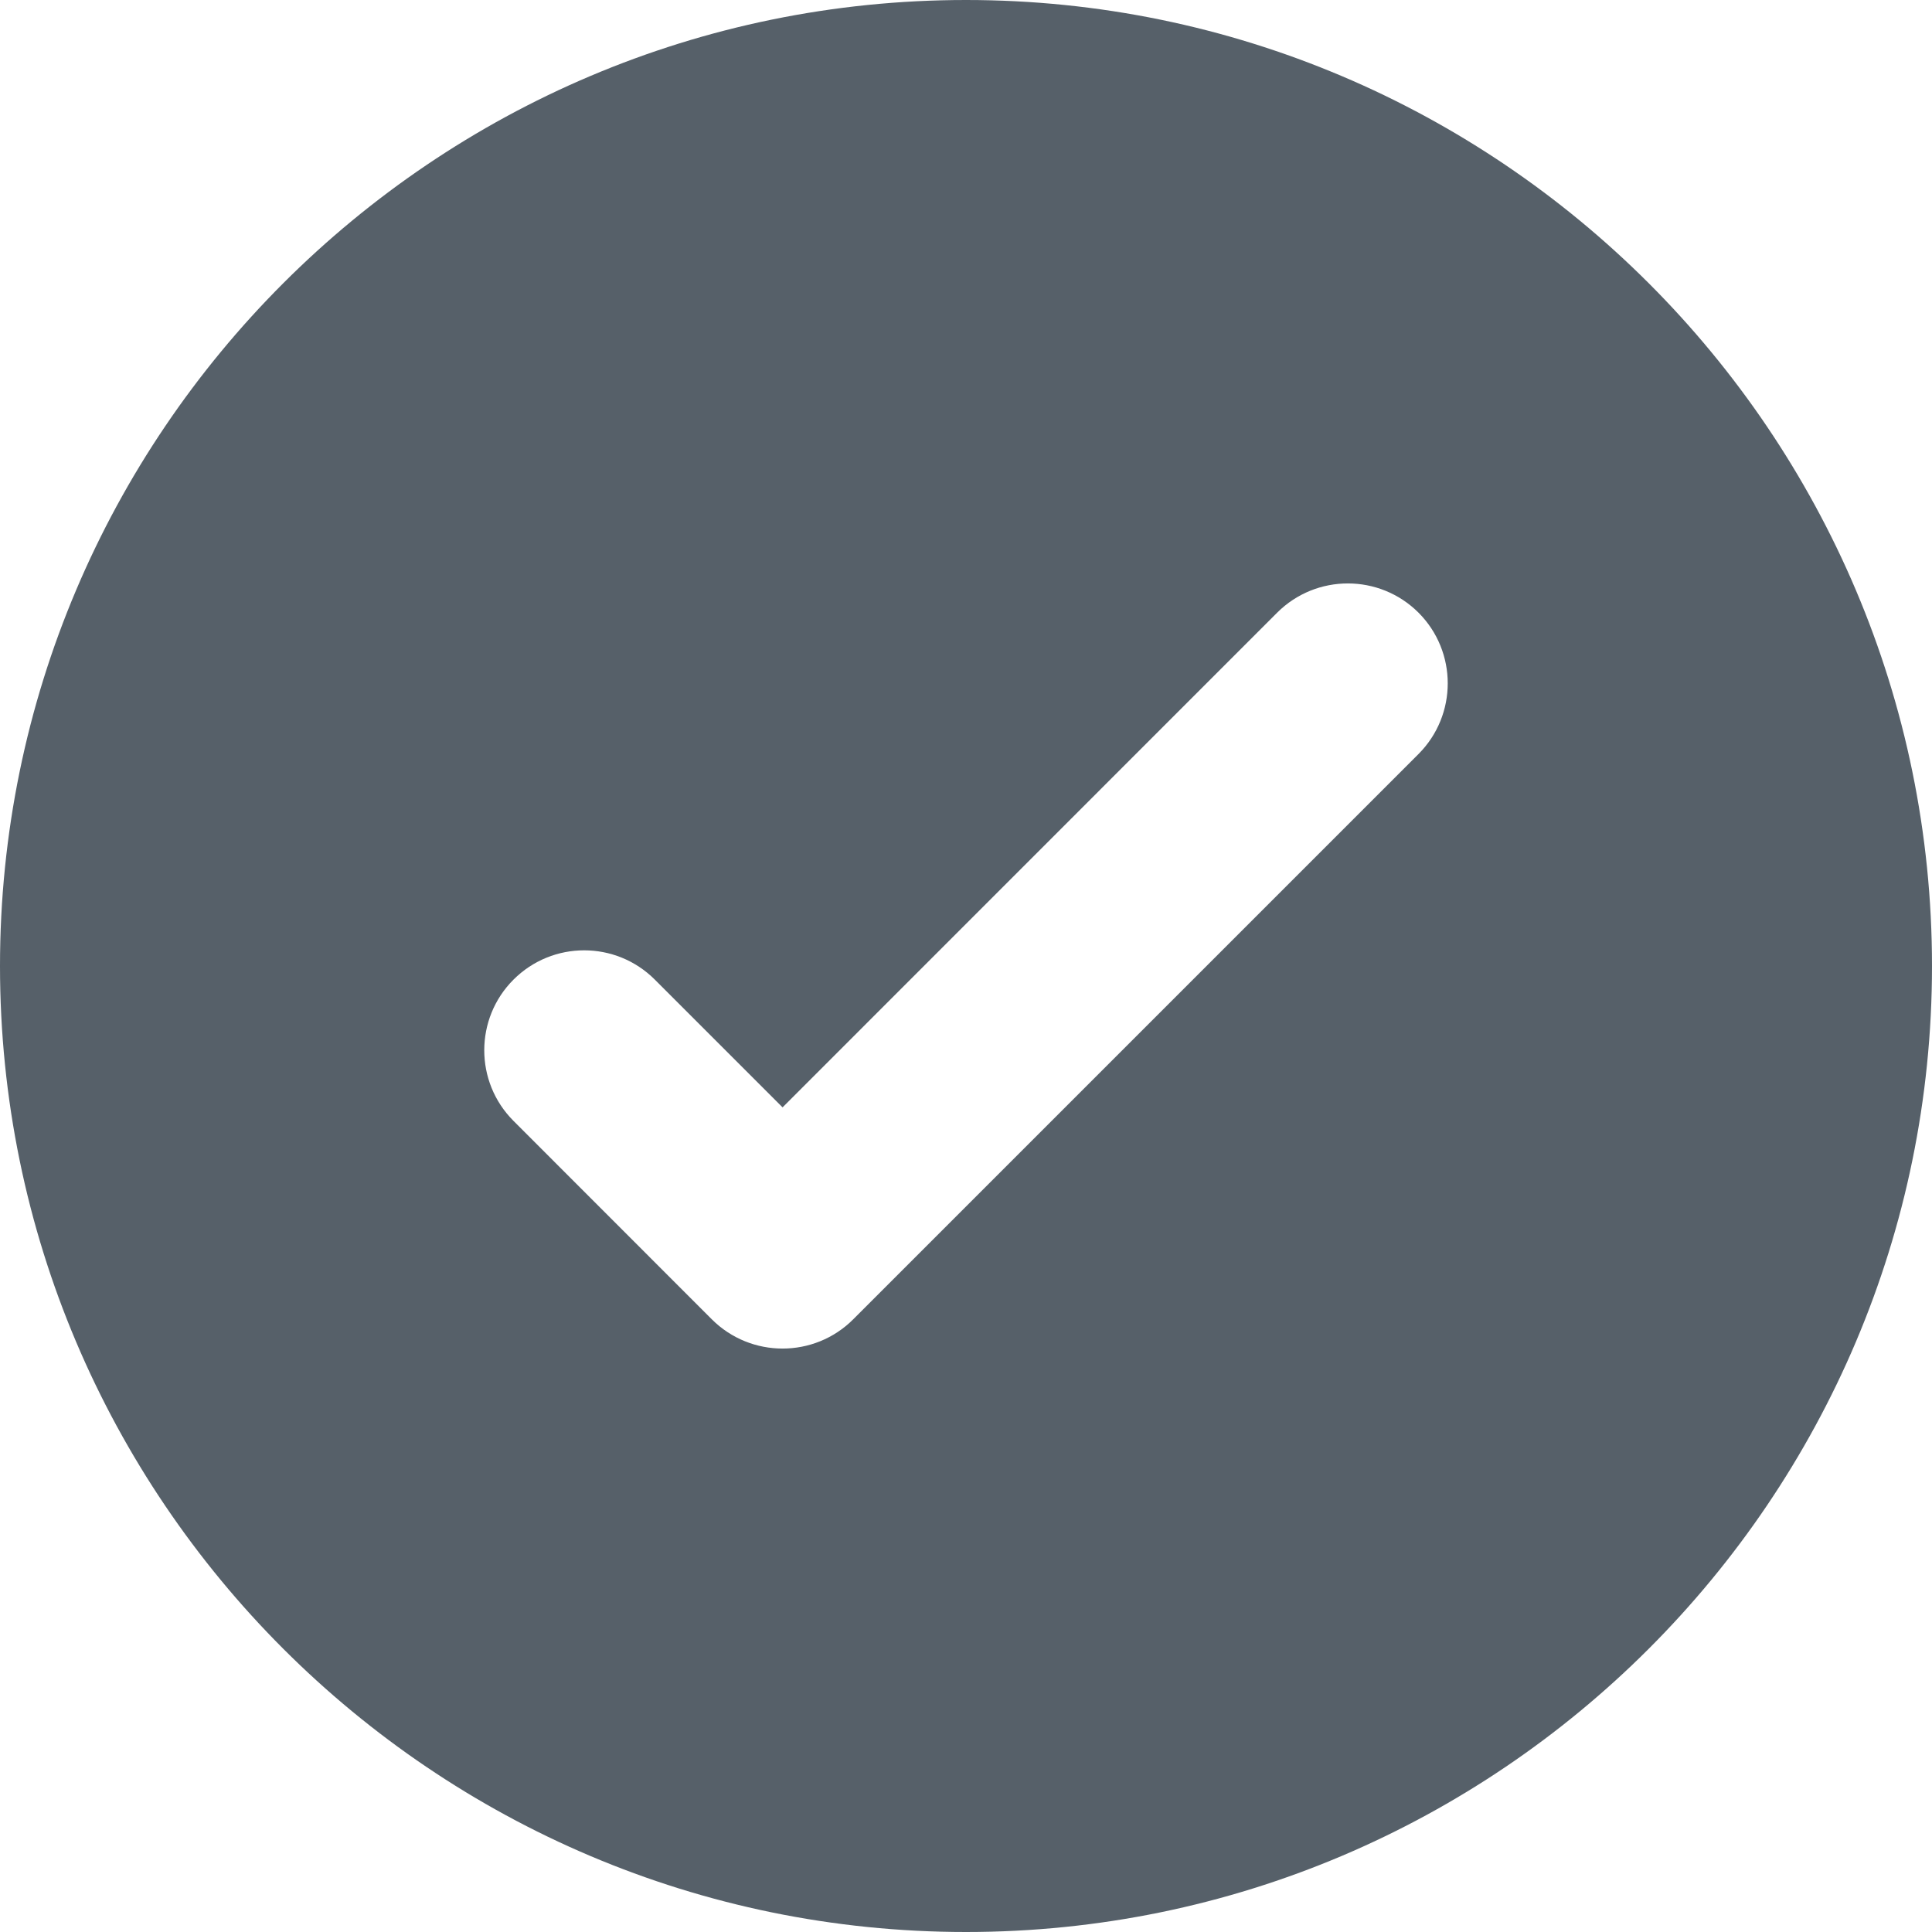
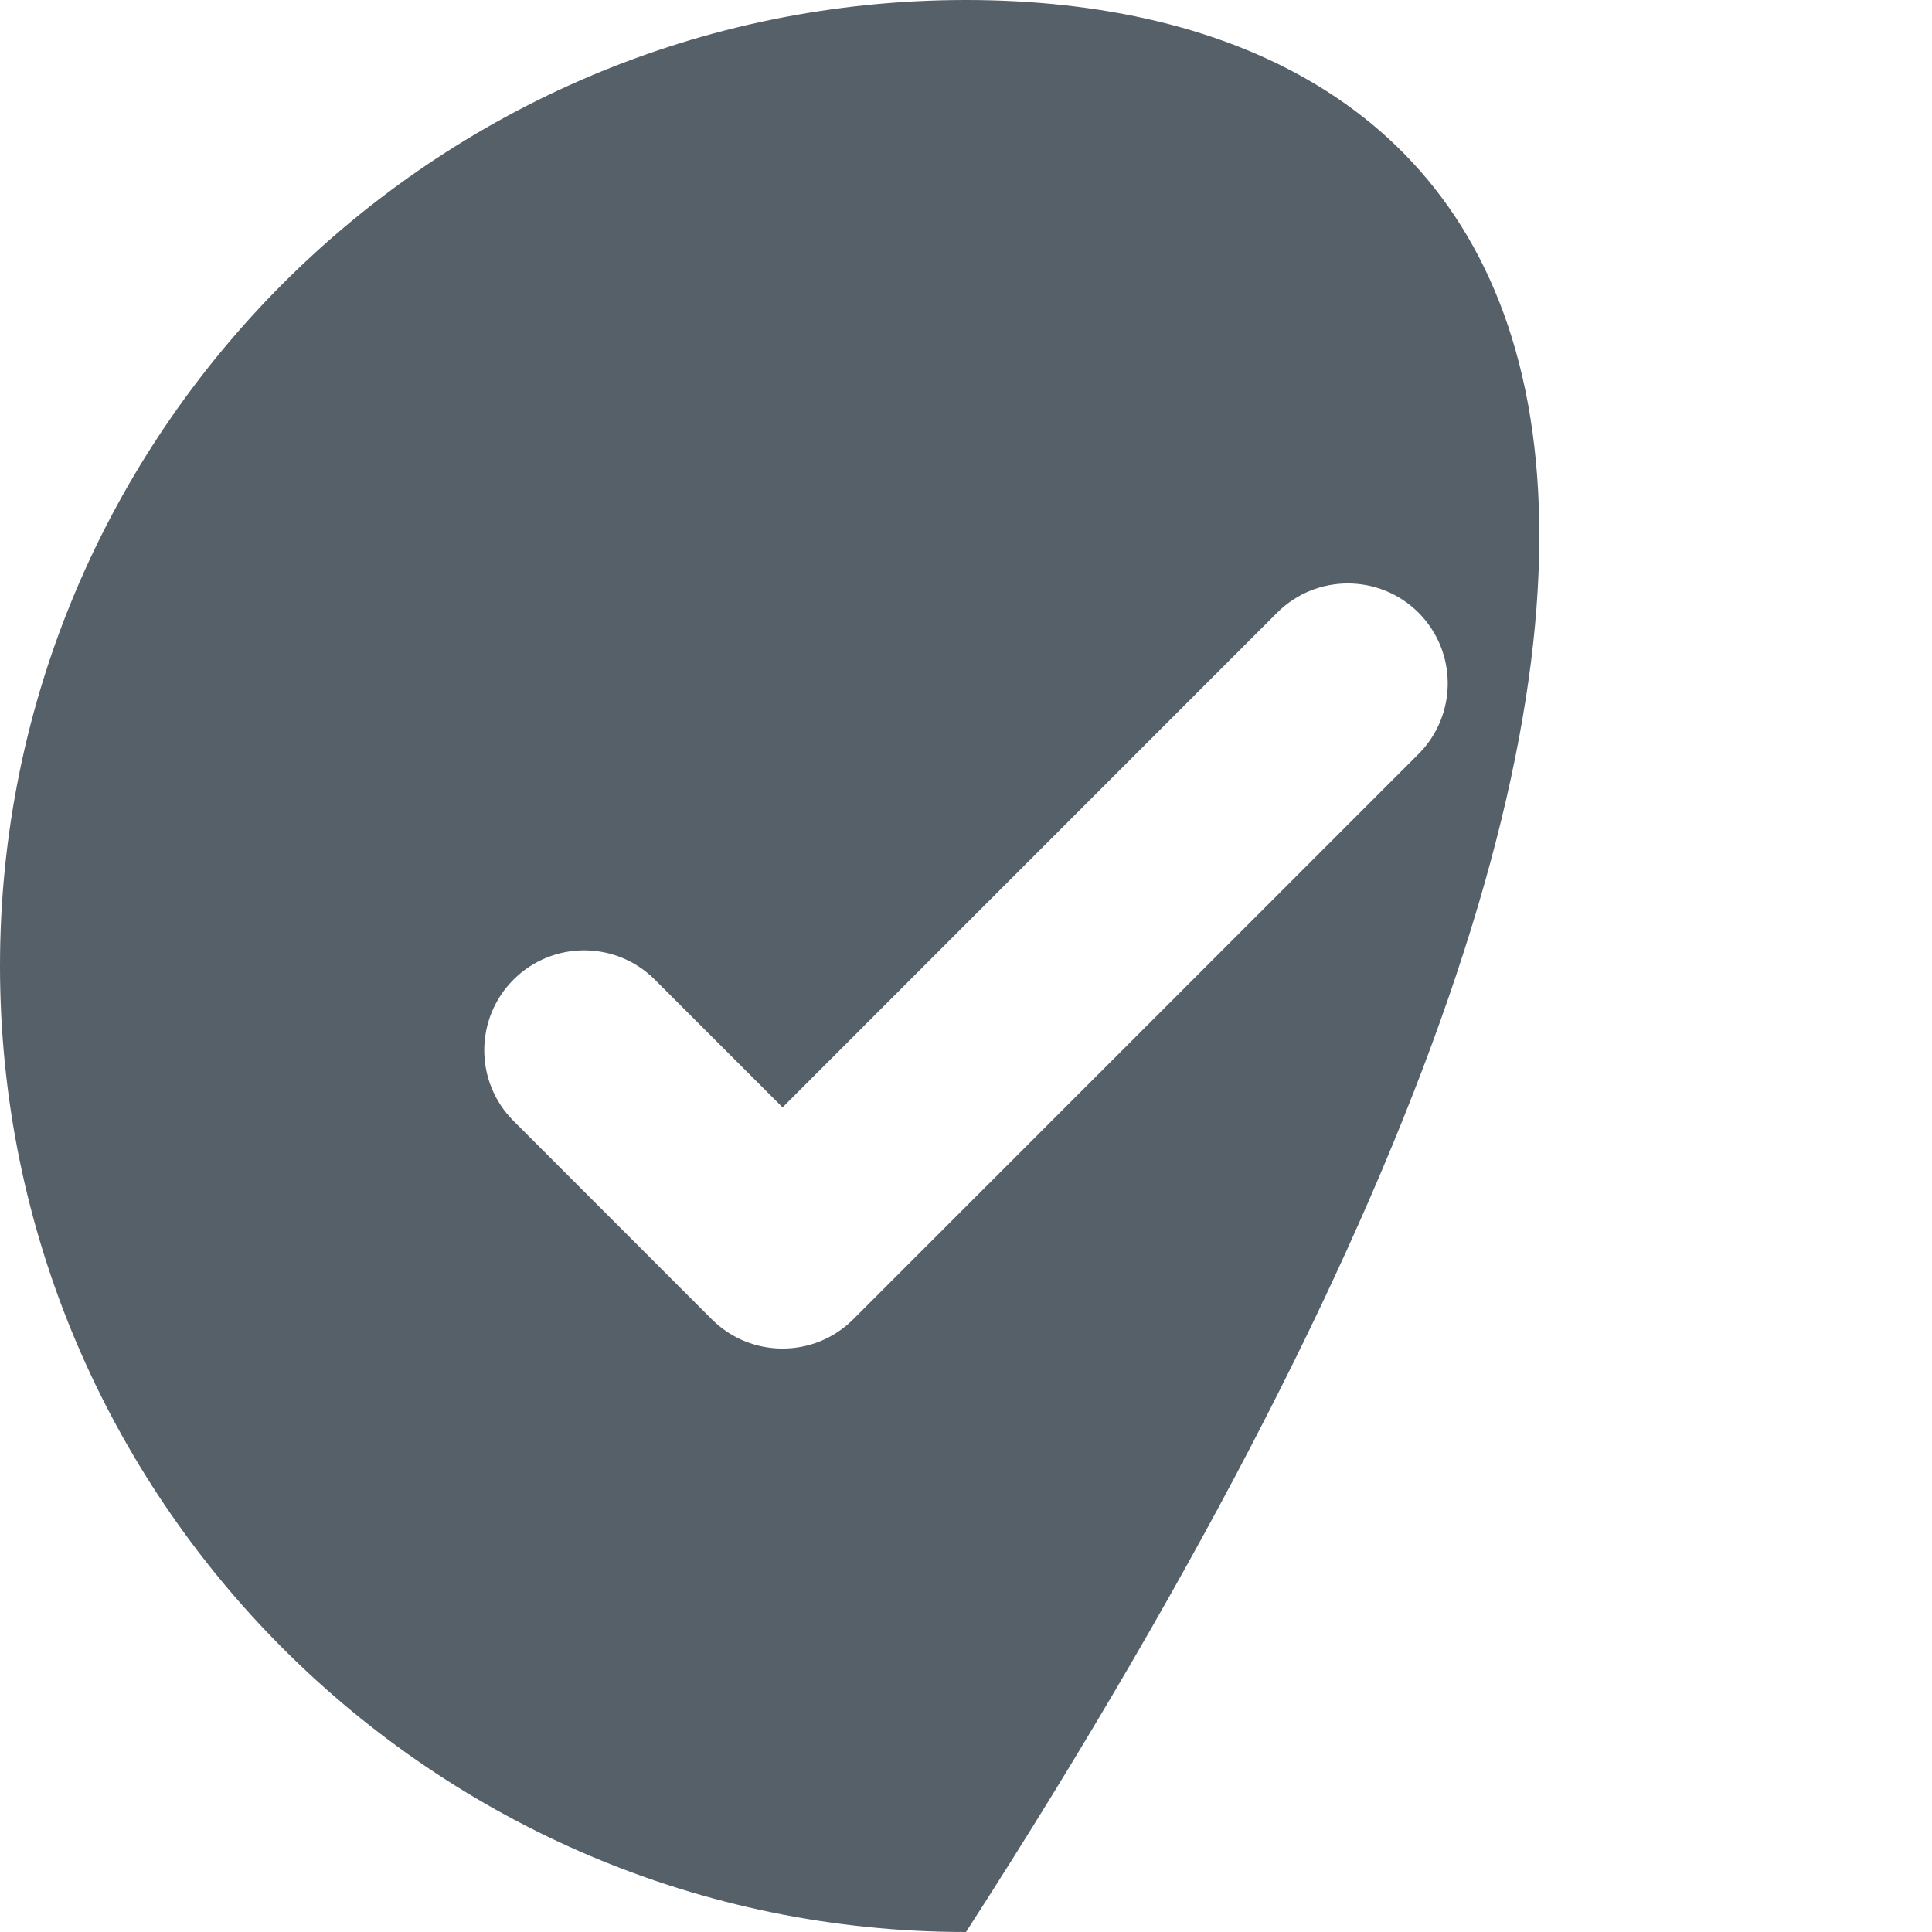
<svg xmlns="http://www.w3.org/2000/svg" width="18" height="18" viewBox="0 0 18 18" fill="none">
  <g id="Check">
    <g id="Group">
-       <path id="Vector" d="M9 0C4.037 0 0 4.037 0 9C0 13.963 4.037 18 9 18C13.963 18 18 13.963 18 9C18 4.037 13.963 0 9 0ZM13.216 7.025L7.949 12.292C7.586 12.655 6.996 12.655 6.632 12.292L4.784 10.443C4.421 10.08 4.421 9.49 4.784 9.127C5.148 8.763 5.737 8.763 6.101 9.127L7.291 10.317L11.899 5.708C12.263 5.345 12.852 5.345 13.216 5.708C13.579 6.072 13.579 6.661 13.216 7.025Z" fill="#566069" />
+       <path id="Vector" d="M9 0C4.037 0 0 4.037 0 9C0 13.963 4.037 18 9 18C18 4.037 13.963 0 9 0ZM13.216 7.025L7.949 12.292C7.586 12.655 6.996 12.655 6.632 12.292L4.784 10.443C4.421 10.08 4.421 9.49 4.784 9.127C5.148 8.763 5.737 8.763 6.101 9.127L7.291 10.317L11.899 5.708C12.263 5.345 12.852 5.345 13.216 5.708C13.579 6.072 13.579 6.661 13.216 7.025Z" fill="#566069" />
    </g>
  </g>
</svg>